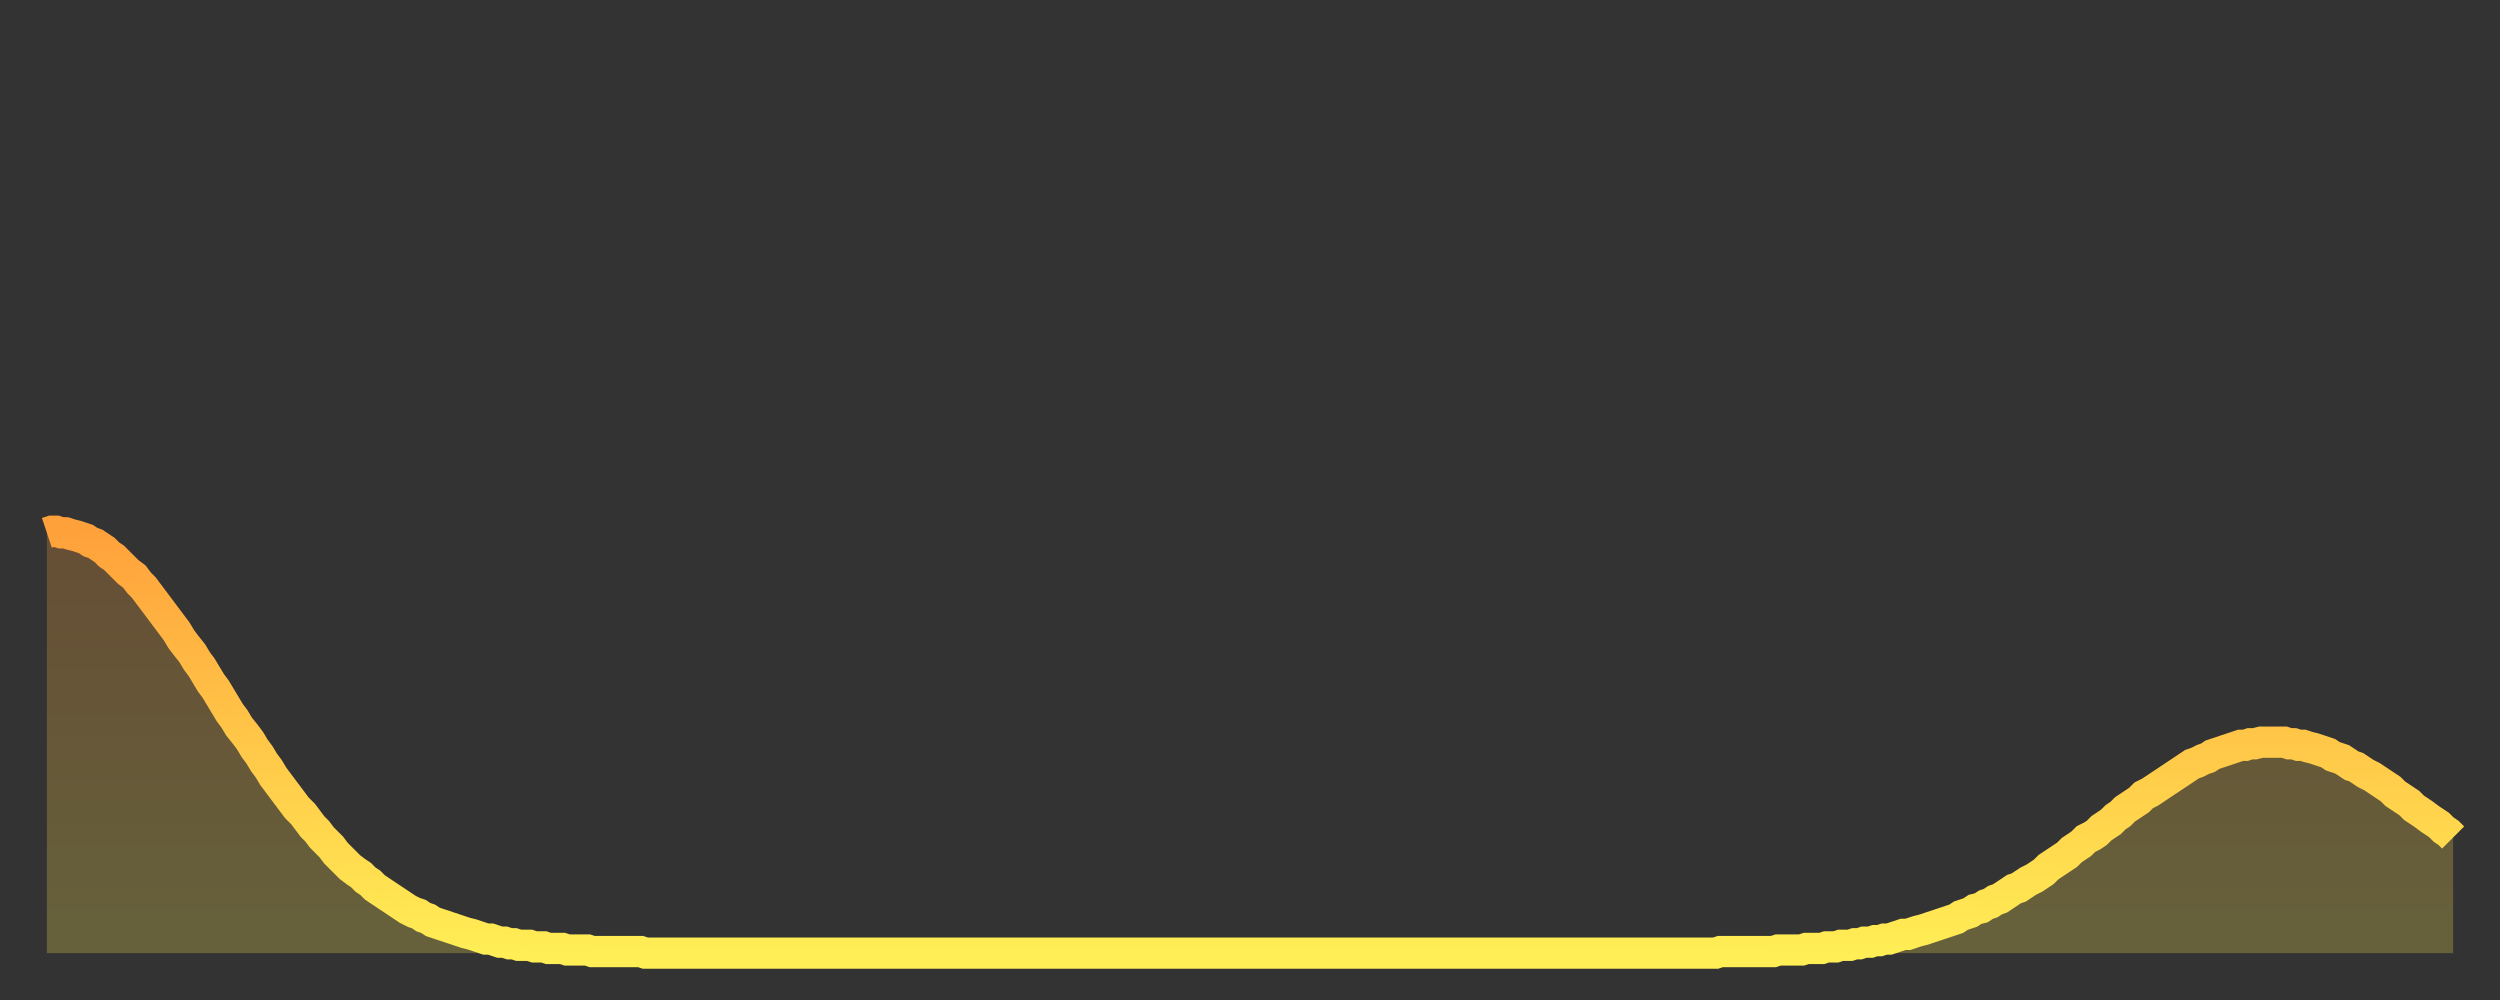
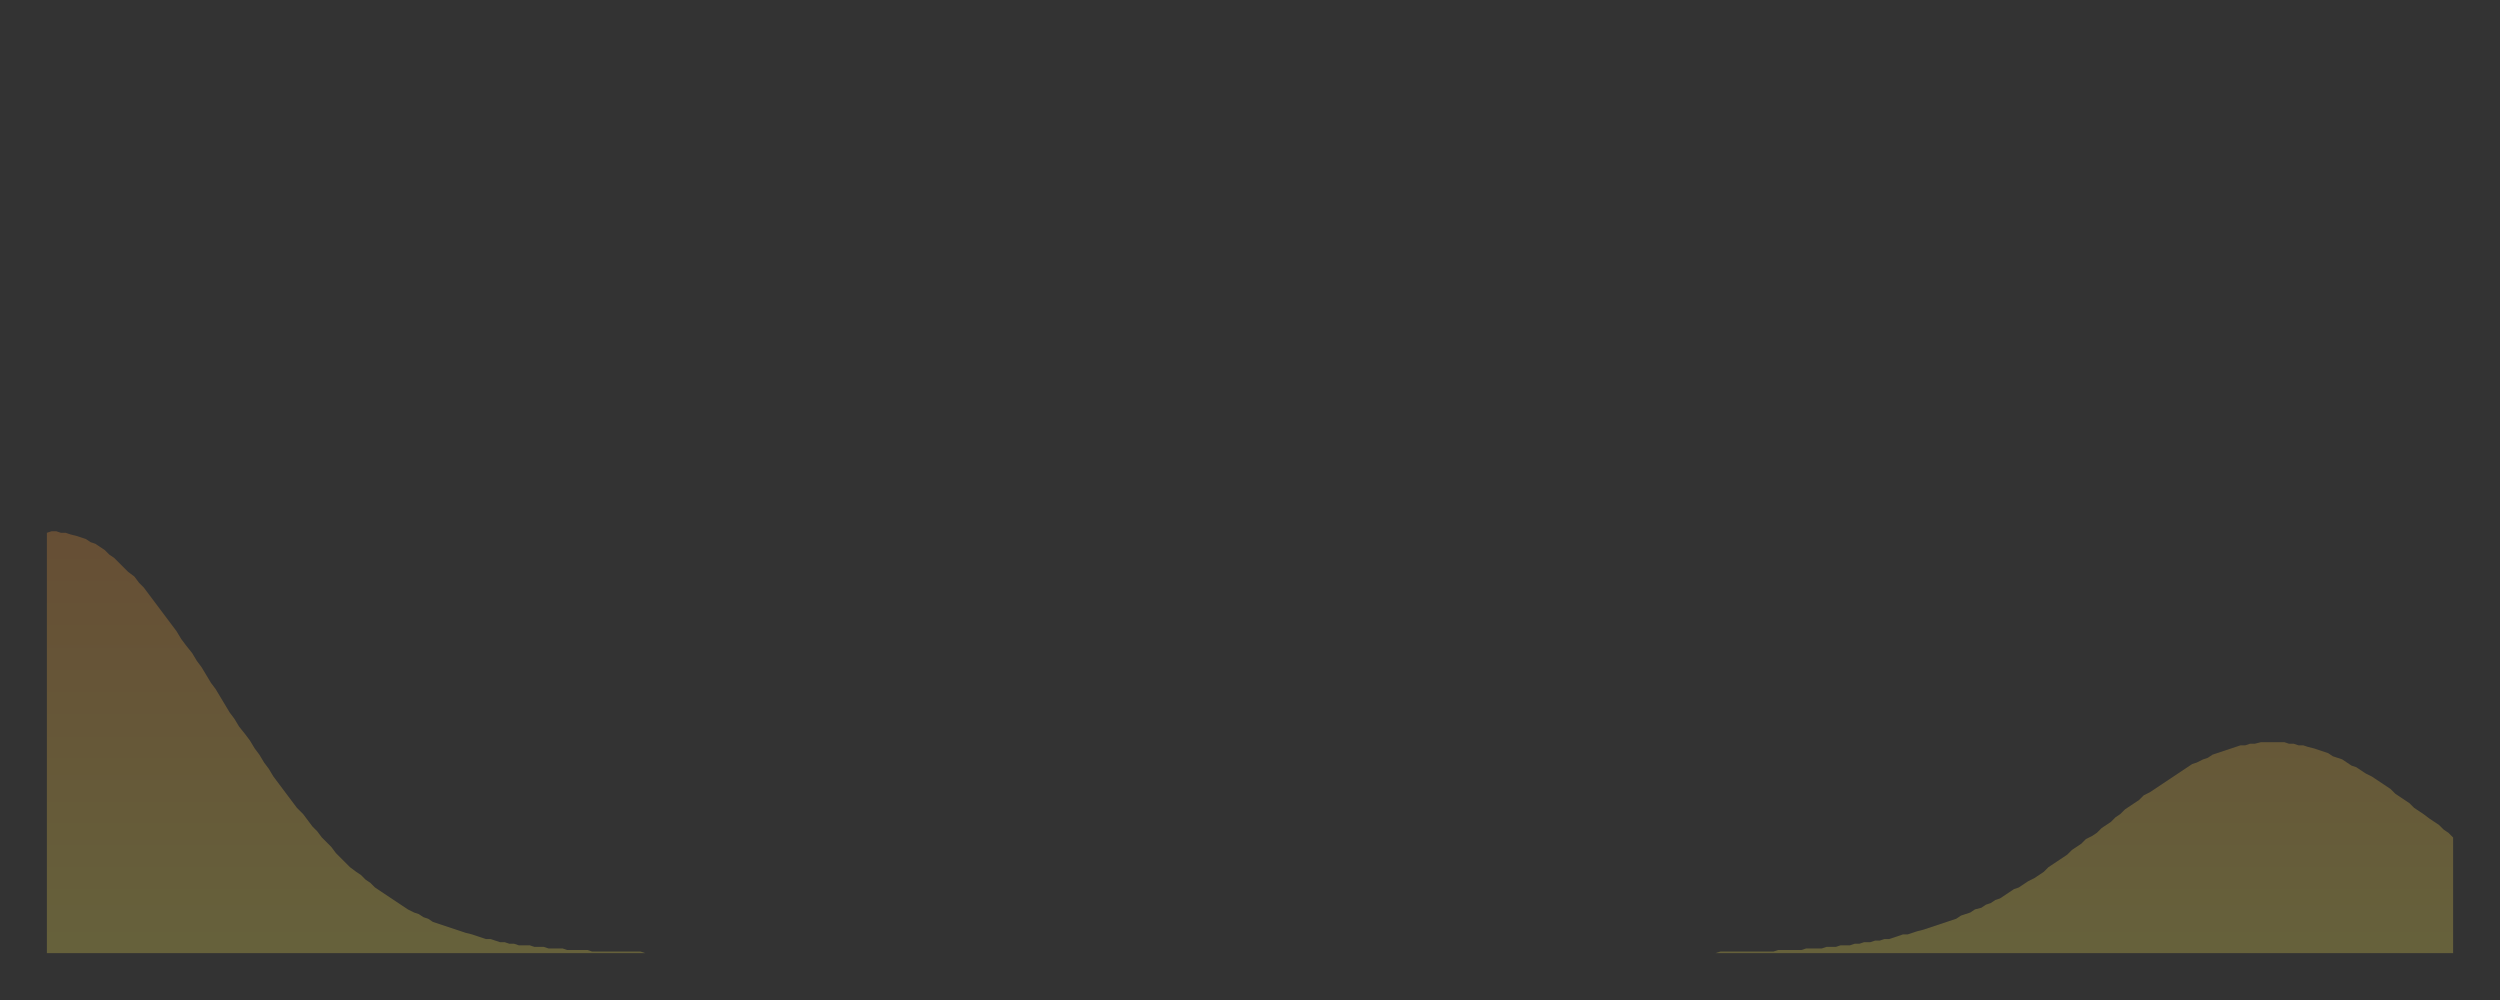
<svg xmlns="http://www.w3.org/2000/svg" baseProfile="full" height="64" version="1.1" width="160">
  <rect width="100%" height="100%" fill="#333333" stroke="none" />
  <defs>
    <linearGradient id="id1505090" x1="0" x2="0" y1="0" y2="1">
      <stop offset="0%" stop-color="#ffa13b" />
      <stop offset="50%" stop-color="#ffc748" />
      <stop offset="100%" stop-color="#ffee55" />
    </linearGradient>
  </defs>
  <g transform="translate(3,3)">
    <g>
-       <path d="M 0.0 31.1 0.3 31.0 0.6 31.0 0.9 31.1 1.2 31.1 1.5 31.2 1.9 31.3 2.2 31.4 2.5 31.5 2.8 31.7 3.1 31.8 3.4 32.0 3.7 32.2 4.0 32.5 4.3 32.7 4.6 33.0 4.9 33.3 5.2 33.6 5.6 33.9 5.9 34.3 6.2 34.6 6.5 35.0 6.8 35.4 7.1 35.8 7.4 36.2 7.7 36.6 8.0 37.0 8.3 37.4 8.6 37.9 8.9 38.3 9.3 38.8 9.6 39.3 9.9 39.7 10.2 40.2 10.5 40.7 10.8 41.1 11.1 41.6 11.4 42.1 11.7 42.6 12.0 43.0 12.3 43.5 12.7 44.0 13.0 44.4 13.3 44.9 13.6 45.3 13.9 45.8 14.2 46.2 14.5 46.7 14.8 47.1 15.1 47.5 15.4 47.9 15.7 48.3 16.0 48.7 16.4 49.1 16.7 49.5 17.0 49.9 17.3 50.2 17.6 50.6 17.9 50.9 18.2 51.2 18.5 51.6 18.8 51.9 19.1 52.2 19.4 52.5 19.8 52.8 20.1 53.0 20.4 53.3 20.7 53.5 21.0 53.8 21.3 54.0 21.6 54.2 21.9 54.4 22.2 54.6 22.5 54.8 22.8 55.0 23.1 55.2 23.5 55.4 23.8 55.5 24.1 55.7 24.4 55.8 24.7 56.0 25.0 56.1 25.3 56.2 25.6 56.3 25.9 56.4 26.2 56.5 26.5 56.6 26.8 56.7 27.2 56.8 27.5 56.9 27.8 57.0 28.1 57.1 28.4 57.1 28.7 57.2 29.0 57.3 29.3 57.3 29.6 57.4 29.9 57.4 30.2 57.5 30.6 57.5 30.9 57.5 31.2 57.6 31.5 57.6 31.8 57.6 32.1 57.7 32.4 57.7 32.7 57.7 33.0 57.7 33.3 57.8 33.6 57.8 33.9 57.8 34.3 57.8 34.6 57.8 34.9 57.9 35.2 57.9 35.5 57.9 35.8 57.9 36.1 57.9 36.4 57.9 36.7 57.9 37.0 57.9 37.3 57.9 37.7 57.9 38.0 57.9 38.3 58.0 38.6 58.0 38.9 58.0 39.2 58.0 39.5 58.0 39.8 58.0 40.1 58.0 40.4 58.0 40.7 58.0 41.0 58.0 41.4 58.0 41.7 58.0 42.0 58.0 42.3 58.0 42.6 58.0 42.9 58.0 43.2 58.0 43.5 58.0 43.8 58.0 44.1 58.0 44.4 58.0 44.7 58.0 45.1 58.0 45.4 58.0 45.7 58.0 46.0 58.0 46.3 58.0 46.6 58.0 46.9 58.0 47.2 58.0 47.5 58.0 47.8 58.0 48.1 58.0 48.5 58.0 48.8 58.0 49.1 58.0 49.4 58.0 49.7 58.0 50.0 58.0 50.3 58.0 50.6 58.0 50.9 58.0 51.2 58.0 51.5 58.0 51.8 58.0 52.2 58.0 52.5 58.0 52.8 58.0 53.1 58.0 53.4 58.0 53.7 58.0 54.0 58.0 54.3 58.0 54.6 58.0 54.9 58.0 55.2 58.0 55.6 58.0 55.9 58.0 56.2 58.0 56.5 58.0 56.8 58.0 57.1 58.0 57.4 58.0 57.7 58.0 58.0 58.0 58.3 58.0 58.6 58.0 58.9 58.0 59.3 58.0 59.6 58.0 59.9 58.0 60.2 58.0 60.5 58.0 60.8 58.0 61.1 58.0 61.4 58.0 61.7 58.0 62.0 58.0 62.3 58.0 62.6 58.0 63.0 58.0 63.3 58.0 63.6 58.0 63.9 58.0 64.2 58.0 64.5 58.0 64.8 58.0 65.1 58.0 65.4 58.0 65.7 58.0 66.0 58.0 66.4 58.0 66.7 58.0 67.0 58.0 67.3 58.0 67.6 58.0 67.9 58.0 68.2 58.0 68.5 58.0 68.8 58.0 69.1 58.0 69.4 58.0 69.7 58.0 70.1 58.0 70.4 58.0 70.7 58.0 71.0 58.0 71.3 58.0 71.6 58.0 71.9 58.0 72.2 58.0 72.5 58.0 72.8 58.0 73.1 58.0 73.5 58.0 73.8 58.0 74.1 58.0 74.4 58.0 74.7 58.0 75.0 58.0 75.3 58.0 75.6 58.0 75.9 58.0 76.2 58.0 76.5 58.0 76.8 58.0 77.2 58.0 77.5 58.0 77.8 58.0 78.1 58.0 78.4 58.0 78.7 58.0 79.0 58.0 79.3 58.0 79.6 58.0 79.9 58.0 80.2 58.0 80.5 58.0 80.9 58.0 81.2 58.0 81.5 58.0 81.8 58.0 82.1 58.0 82.4 58.0 82.7 58.0 83.0 58.0 83.3 58.0 83.6 58.0 83.9 58.0 84.3 58.0 84.6 58.0 84.9 58.0 85.2 58.0 85.5 58.0 85.8 58.0 86.1 58.0 86.4 58.0 86.7 58.0 87.0 58.0 87.3 58.0 87.6 58.0 88.0 58.0 88.3 58.0 88.6 58.0 88.9 58.0 89.2 58.0 89.5 58.0 89.8 58.0 90.1 58.0 90.4 58.0 90.7 58.0 91.0 58.0 91.4 58.0 91.7 58.0 92.0 58.0 92.3 58.0 92.6 58.0 92.9 58.0 93.2 58.0 93.5 58.0 93.8 58.0 94.1 58.0 94.4 58.0 94.7 58.0 95.1 58.0 95.4 58.0 95.7 58.0 96.0 58.0 96.3 58.0 96.6 58.0 96.9 58.0 97.2 58.0 97.5 58.0 97.8 58.0 98.1 58.0 98.4 58.0 98.8 58.0 99.1 58.0 99.4 58.0 99.7 58.0 100.0 58.0 100.3 58.0 100.6 58.0 100.9 58.0 101.2 58.0 101.5 58.0 101.8 58.0 102.2 58.0 102.5 58.0 102.8 58.0 103.1 58.0 103.4 58.0 103.7 58.0 104.0 58.0 104.3 58.0 104.6 58.0 104.9 58.0 105.2 58.0 105.5 58.0 105.9 58.0 106.2 58.0 106.5 58.0 106.8 58.0 107.1 57.9 107.4 57.9 107.7 57.9 108.0 57.9 108.3 57.9 108.6 57.9 108.9 57.9 109.3 57.9 109.6 57.9 109.9 57.9 110.2 57.9 110.5 57.9 110.8 57.8 111.1 57.8 111.4 57.8 111.7 57.8 112.0 57.8 112.3 57.8 112.6 57.7 113.0 57.7 113.3 57.7 113.6 57.7 113.9 57.6 114.2 57.6 114.5 57.6 114.8 57.5 115.1 57.5 115.4 57.5 115.7 57.4 116.0 57.4 116.3 57.3 116.7 57.3 117.0 57.2 117.3 57.2 117.6 57.1 117.9 57.1 118.2 57.0 118.5 56.9 118.8 56.8 119.1 56.8 119.4 56.7 119.7 56.6 120.1 56.5 120.4 56.4 120.7 56.3 121.0 56.2 121.3 56.1 121.6 56.0 121.9 55.9 122.2 55.8 122.5 55.6 122.8 55.5 123.1 55.4 123.4 55.2 123.8 55.1 124.1 54.9 124.4 54.8 124.7 54.6 125.0 54.5 125.3 54.3 125.6 54.1 125.9 53.9 126.2 53.8 126.5 53.6 126.8 53.4 127.2 53.2 127.5 53.0 127.8 52.8 128.1 52.5 128.4 52.3 128.7 52.1 129.0 51.9 129.3 51.7 129.6 51.4 129.9 51.2 130.2 51.0 130.5 50.7 130.9 50.5 131.2 50.3 131.5 50.0 131.8 49.8 132.1 49.6 132.4 49.3 132.7 49.1 133.0 48.8 133.3 48.6 133.6 48.4 133.9 48.2 134.2 47.9 134.6 47.7 134.9 47.5 135.2 47.3 135.5 47.1 135.8 46.9 136.1 46.7 136.4 46.5 136.7 46.3 137.0 46.1 137.3 45.9 137.6 45.8 138.0 45.6 138.3 45.5 138.6 45.3 138.9 45.2 139.2 45.1 139.5 45.0 139.8 44.9 140.1 44.8 140.4 44.7 140.7 44.7 141.0 44.6 141.3 44.6 141.7 44.5 142.0 44.5 142.3 44.5 142.6 44.5 142.9 44.5 143.2 44.5 143.5 44.6 143.8 44.6 144.1 44.7 144.4 44.7 144.7 44.8 145.1 44.9 145.4 45.0 145.7 45.1 146.0 45.2 146.3 45.4 146.6 45.5 146.9 45.6 147.2 45.8 147.5 46.0 147.8 46.1 148.1 46.3 148.4 46.5 148.8 46.7 149.1 46.9 149.4 47.1 149.7 47.3 150.0 47.5 150.3 47.8 150.6 48.0 150.9 48.2 151.2 48.4 151.5 48.7 151.8 48.9 152.1 49.1 152.5 49.4 152.8 49.6 153.1 49.8 153.4 50.1 153.7 50.3 154.0 50.6" fill="none" id="graph-curve" opacity="1" stroke="url(#id1505090)" stroke-width="2" />
      <path d="M 0 58 L 0.0 31.1 0.3 31.0 0.6 31.0 0.9 31.1 1.2 31.1 1.5 31.2 1.9 31.3 2.2 31.4 2.5 31.5 2.8 31.7 3.1 31.8 3.4 32.0 3.7 32.2 4.0 32.5 4.3 32.7 4.6 33.0 4.9 33.3 5.2 33.6 5.6 33.9 5.9 34.3 6.2 34.6 6.5 35.0 6.8 35.4 7.1 35.8 7.4 36.2 7.7 36.6 8.0 37.0 8.3 37.4 8.6 37.9 8.9 38.3 9.3 38.8 9.6 39.3 9.9 39.7 10.2 40.2 10.5 40.7 10.8 41.1 11.1 41.6 11.4 42.1 11.7 42.6 12.0 43.0 12.3 43.5 12.7 44.0 13.0 44.4 13.3 44.9 13.6 45.3 13.9 45.8 14.2 46.2 14.5 46.7 14.8 47.1 15.1 47.5 15.4 47.9 15.7 48.3 16.0 48.7 16.4 49.1 16.7 49.5 17.0 49.9 17.3 50.2 17.6 50.6 17.9 50.9 18.2 51.2 18.5 51.6 18.8 51.9 19.1 52.2 19.4 52.5 19.8 52.8 20.1 53.0 20.4 53.3 20.7 53.5 21.0 53.8 21.3 54.0 21.6 54.2 21.9 54.4 22.2 54.6 22.5 54.8 22.8 55.0 23.1 55.2 23.5 55.4 23.8 55.5 24.1 55.7 24.4 55.8 24.7 56.0 25.0 56.1 25.3 56.2 25.6 56.3 25.9 56.4 26.2 56.5 26.5 56.6 26.8 56.7 27.2 56.8 27.5 56.9 27.8 57.0 28.1 57.1 28.4 57.1 28.7 57.2 29.0 57.3 29.3 57.3 29.6 57.4 29.9 57.4 30.2 57.5 30.6 57.5 30.9 57.5 31.2 57.6 31.5 57.6 31.8 57.6 32.1 57.7 32.4 57.7 32.7 57.7 33.0 57.7 33.3 57.8 33.6 57.8 33.9 57.8 34.3 57.8 34.6 57.8 34.9 57.9 35.2 57.9 35.5 57.9 35.8 57.9 36.1 57.9 36.4 57.9 36.7 57.9 37.0 57.9 37.3 57.9 37.7 57.9 38.0 57.9 38.3 58.0 38.6 58.0 38.9 58.0 39.2 58.0 39.5 58.0 39.8 58.0 40.1 58.0 40.4 58.0 40.7 58.0 41.0 58.0 41.4 58.0 41.7 58.0 42.0 58.0 42.3 58.0 42.6 58.0 42.9 58.0 43.2 58.0 43.5 58.0 43.8 58.0 44.1 58.0 44.4 58.0 44.7 58.0 45.1 58.0 45.4 58.0 45.7 58.0 46.0 58.0 46.3 58.0 46.6 58.0 46.9 58.0 47.2 58.0 47.5 58.0 47.8 58.0 48.1 58.0 48.5 58.0 48.8 58.0 49.1 58.0 49.4 58.0 49.7 58.0 50.0 58.0 50.3 58.0 50.6 58.0 50.9 58.0 51.2 58.0 51.5 58.0 51.8 58.0 52.2 58.0 52.5 58.0 52.8 58.0 53.1 58.0 53.4 58.0 53.7 58.0 54.0 58.0 54.3 58.0 54.6 58.0 54.9 58.0 55.2 58.0 55.6 58.0 55.9 58.0 56.2 58.0 56.5 58.0 56.8 58.0 57.1 58.0 57.4 58.0 57.7 58.0 58.0 58.0 58.3 58.0 58.6 58.0 58.9 58.0 59.3 58.0 59.6 58.0 59.9 58.0 60.2 58.0 60.5 58.0 60.8 58.0 61.1 58.0 61.4 58.0 61.7 58.0 62.0 58.0 62.3 58.0 62.6 58.0 63.0 58.0 63.3 58.0 63.6 58.0 63.9 58.0 64.2 58.0 64.5 58.0 64.8 58.0 65.1 58.0 65.4 58.0 65.7 58.0 66.0 58.0 66.4 58.0 66.7 58.0 67.0 58.0 67.3 58.0 67.6 58.0 67.9 58.0 68.2 58.0 68.5 58.0 68.8 58.0 69.1 58.0 69.4 58.0 69.7 58.0 70.1 58.0 70.4 58.0 70.7 58.0 71.0 58.0 71.3 58.0 71.6 58.0 71.9 58.0 72.2 58.0 72.5 58.0 72.8 58.0 73.1 58.0 73.5 58.0 73.8 58.0 74.1 58.0 74.4 58.0 74.7 58.0 75.0 58.0 75.3 58.0 75.6 58.0 75.9 58.0 76.2 58.0 76.5 58.0 76.8 58.0 77.2 58.0 77.5 58.0 77.8 58.0 78.1 58.0 78.4 58.0 78.7 58.0 79.0 58.0 79.3 58.0 79.6 58.0 79.9 58.0 80.2 58.0 80.5 58.0 80.9 58.0 81.2 58.0 81.5 58.0 81.8 58.0 82.1 58.0 82.4 58.0 82.7 58.0 83.0 58.0 83.3 58.0 83.6 58.0 83.9 58.0 84.3 58.0 84.6 58.0 84.9 58.0 85.2 58.0 85.5 58.0 85.8 58.0 86.1 58.0 86.4 58.0 86.7 58.0 87.0 58.0 87.3 58.0 87.6 58.0 88.0 58.0 88.3 58.0 88.6 58.0 88.9 58.0 89.2 58.0 89.5 58.0 89.8 58.0 90.1 58.0 90.4 58.0 90.7 58.0 91.0 58.0 91.4 58.0 91.7 58.0 92.0 58.0 92.3 58.0 92.6 58.0 92.9 58.0 93.2 58.0 93.5 58.0 93.8 58.0 94.1 58.0 94.4 58.0 94.7 58.0 95.1 58.0 95.4 58.0 95.7 58.0 96.0 58.0 96.3 58.0 96.6 58.0 96.9 58.0 97.2 58.0 97.5 58.0 97.8 58.0 98.1 58.0 98.4 58.0 98.8 58.0 99.1 58.0 99.4 58.0 99.7 58.0 100.0 58.0 100.3 58.0 100.6 58.0 100.9 58.0 101.2 58.0 101.5 58.0 101.8 58.0 102.2 58.0 102.5 58.0 102.8 58.0 103.1 58.0 103.4 58.0 103.7 58.0 104.0 58.0 104.3 58.0 104.6 58.0 104.9 58.0 105.2 58.0 105.5 58.0 105.9 58.0 106.2 58.0 106.5 58.0 106.8 58.0 107.1 57.9 107.4 57.9 107.7 57.9 108.0 57.9 108.3 57.9 108.6 57.9 108.9 57.9 109.3 57.9 109.6 57.9 109.9 57.9 110.2 57.9 110.5 57.9 110.8 57.8 111.1 57.8 111.4 57.8 111.7 57.8 112.0 57.8 112.3 57.8 112.6 57.7 113.0 57.7 113.3 57.7 113.6 57.7 113.9 57.6 114.2 57.6 114.5 57.6 114.8 57.5 115.1 57.5 115.4 57.5 115.7 57.4 116.0 57.4 116.3 57.3 116.7 57.3 117.0 57.2 117.3 57.2 117.6 57.1 117.9 57.1 118.2 57.0 118.5 56.9 118.8 56.8 119.1 56.8 119.4 56.7 119.7 56.6 120.1 56.5 120.4 56.4 120.7 56.3 121.0 56.2 121.3 56.1 121.6 56.0 121.9 55.9 122.2 55.8 122.5 55.6 122.8 55.5 123.1 55.4 123.4 55.2 123.8 55.1 124.1 54.9 124.4 54.8 124.7 54.6 125.0 54.5 125.3 54.3 125.6 54.1 125.9 53.9 126.2 53.8 126.5 53.6 126.8 53.4 127.2 53.2 127.5 53.0 127.8 52.8 128.1 52.5 128.4 52.3 128.7 52.1 129.0 51.9 129.3 51.7 129.6 51.4 129.9 51.2 130.2 51.0 130.5 50.7 130.9 50.5 131.2 50.3 131.5 50.0 131.8 49.8 132.1 49.6 132.4 49.3 132.7 49.1 133.0 48.8 133.3 48.6 133.6 48.4 133.9 48.2 134.2 47.9 134.6 47.7 134.9 47.5 135.2 47.3 135.5 47.1 135.8 46.9 136.1 46.7 136.4 46.5 136.7 46.3 137.0 46.1 137.3 45.9 137.6 45.8 138.0 45.6 138.3 45.5 138.6 45.3 138.9 45.2 139.2 45.1 139.5 45.0 139.8 44.9 140.1 44.8 140.4 44.7 140.7 44.7 141.0 44.6 141.3 44.6 141.7 44.5 142.0 44.5 142.3 44.5 142.6 44.5 142.9 44.5 143.2 44.5 143.5 44.6 143.8 44.6 144.1 44.7 144.4 44.7 144.7 44.8 145.1 44.9 145.4 45.0 145.7 45.1 146.0 45.2 146.3 45.4 146.6 45.5 146.9 45.6 147.2 45.8 147.5 46.0 147.8 46.1 148.1 46.3 148.4 46.5 148.8 46.7 149.1 46.9 149.4 47.1 149.7 47.3 150.0 47.5 150.3 47.8 150.6 48.0 150.9 48.2 151.2 48.4 151.5 48.7 151.8 48.9 152.1 49.1 152.5 49.4 152.8 49.6 153.1 49.8 153.4 50.1 153.7 50.3 154.0 50.6 154 58" fill="url(#id1505090)" fill-opacity=".25" id="graph-shadow" />
    </g>
  </g>
</svg>